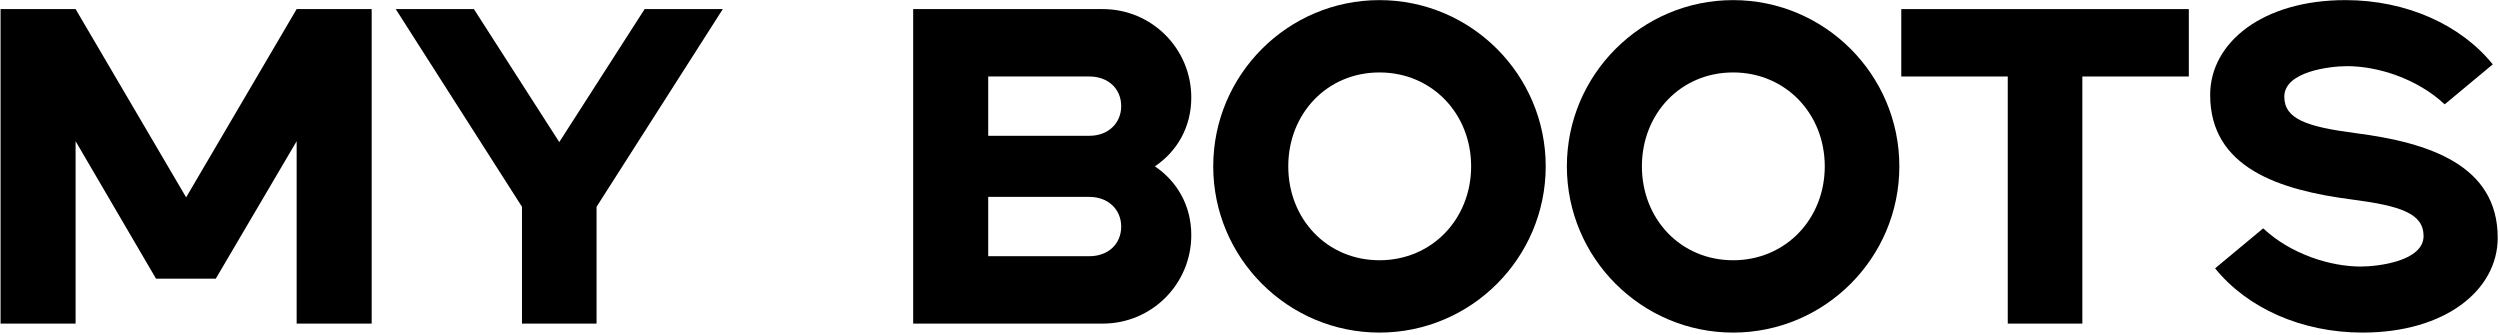
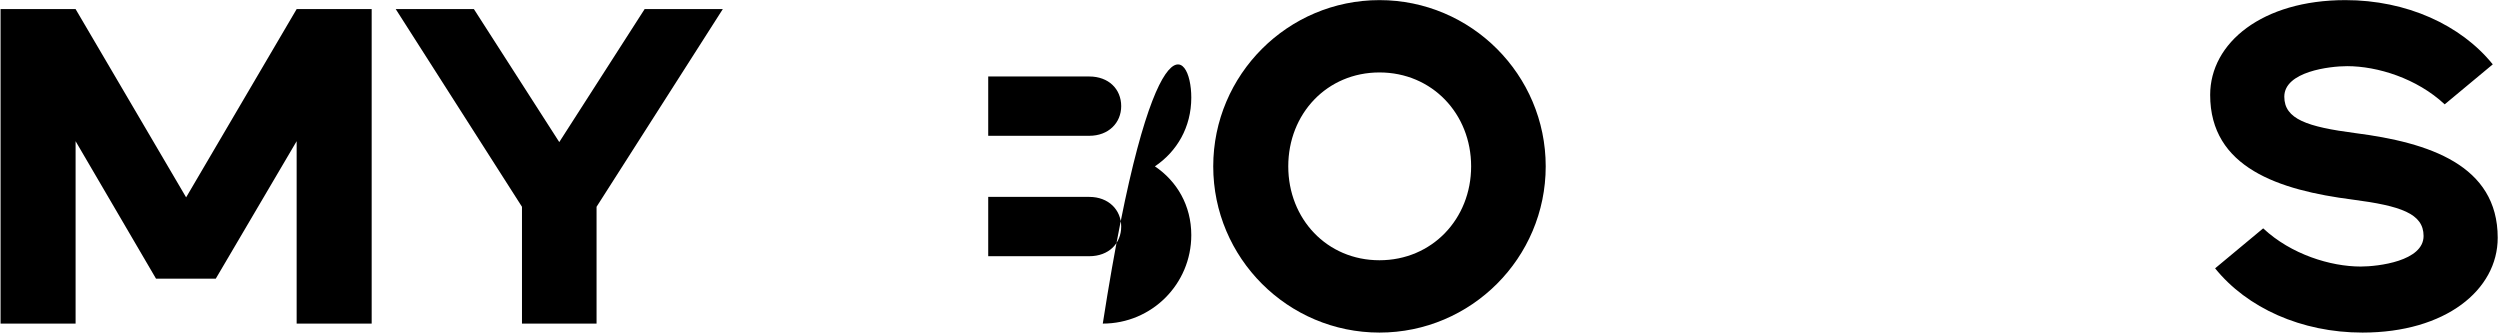
<svg xmlns="http://www.w3.org/2000/svg" width="873" height="117" viewBox="0 0 873 117" fill="none">
  <path d="M773.515 93.703L790.302 79.739C800.029 88.839 813.836 93.075 824.348 93.075C830.466 93.075 846.312 91.192 846.312 82.406C846.312 74.562 838.311 71.895 821.524 69.698C795.793 66.403 771.789 58.559 771.789 33.143C771.789 14.943 789.988 0.039 819.013 0.039C840.351 0.039 859.334 8.668 870.474 22.474L853.686 36.437C843.959 27.338 830.153 23.102 819.641 23.102C813.522 23.102 797.676 24.984 797.676 33.77C797.676 41.615 805.678 44.282 822.465 46.478C848.195 49.773 872.199 57.618 872.199 83.034C872.199 101.233 854 116.138 824.975 116.138C803.638 116.138 784.654 107.509 773.515 93.703Z" fill="black" />
-   <path d="M701.111 113V26.71H663.928V3.176H764.338V26.71H727.155V113H701.111Z" fill="black" />
-   <path d="M605.202 116.138C573.196 116.138 547.152 90.094 547.152 58.088C547.152 26.082 573.196 0.039 605.202 0.039C637.208 0.039 663.252 26.082 663.252 58.088C663.252 90.094 637.208 116.138 605.202 116.138ZM573.353 58.088C573.353 76.445 586.846 90.879 605.202 90.879C623.558 90.879 637.208 76.445 637.208 58.088C637.208 39.732 623.558 25.298 605.202 25.298C586.846 25.298 573.353 39.732 573.353 58.088Z" fill="black" />
  <path d="M481.712 116.138C449.706 116.138 423.662 90.094 423.662 58.088C423.662 26.082 449.706 0.039 481.712 0.039C513.718 0.039 539.762 26.082 539.762 58.088C539.762 90.094 513.718 116.138 481.712 116.138ZM449.863 58.088C449.863 76.445 463.356 90.879 481.712 90.879C500.068 90.879 513.718 76.445 513.718 58.088C513.718 39.732 500.068 25.298 481.712 25.298C463.356 25.298 449.863 39.732 449.863 58.088Z" fill="black" />
-   <path d="M318.883 113V3.176H385.091C402.192 3.176 415.998 16.983 415.998 34.084C415.998 44.439 410.978 52.911 403.29 58.088C410.978 63.266 415.998 71.738 415.998 82.093C415.998 99.194 402.192 113 385.091 113H318.883ZM345.084 89.466H380.384C387.13 89.466 391.523 85.073 391.523 79.112C391.523 73.307 387.13 68.757 380.384 68.757H345.084V89.466ZM380.384 26.71H345.084V47.42H380.384C387.13 47.42 391.523 42.87 391.523 37.065C391.523 31.103 387.13 26.71 380.384 26.71Z" fill="black" />
+   <path d="M318.883 113H385.091C402.192 3.176 415.998 16.983 415.998 34.084C415.998 44.439 410.978 52.911 403.29 58.088C410.978 63.266 415.998 71.738 415.998 82.093C415.998 99.194 402.192 113 385.091 113H318.883ZM345.084 89.466H380.384C387.13 89.466 391.523 85.073 391.523 79.112C391.523 73.307 387.13 68.757 380.384 68.757H345.084V89.466ZM380.384 26.71H345.084V47.42H380.384C387.13 47.42 391.523 42.87 391.523 37.065C391.523 31.103 387.13 26.71 380.384 26.71Z" fill="black" />
  <path d="M182.274 113V72.208L138.188 3.176H165.487L195.296 49.616L225.105 3.176H252.404L208.318 72.208V113H182.274Z" fill="black" />
  <path d="M0.197 113V3.176H26.398L64.993 68.914L103.589 3.176H129.789V113H103.589V49.302L75.348 97.311H54.482L26.398 49.302V113H0.197Z" fill="black" />
</svg>